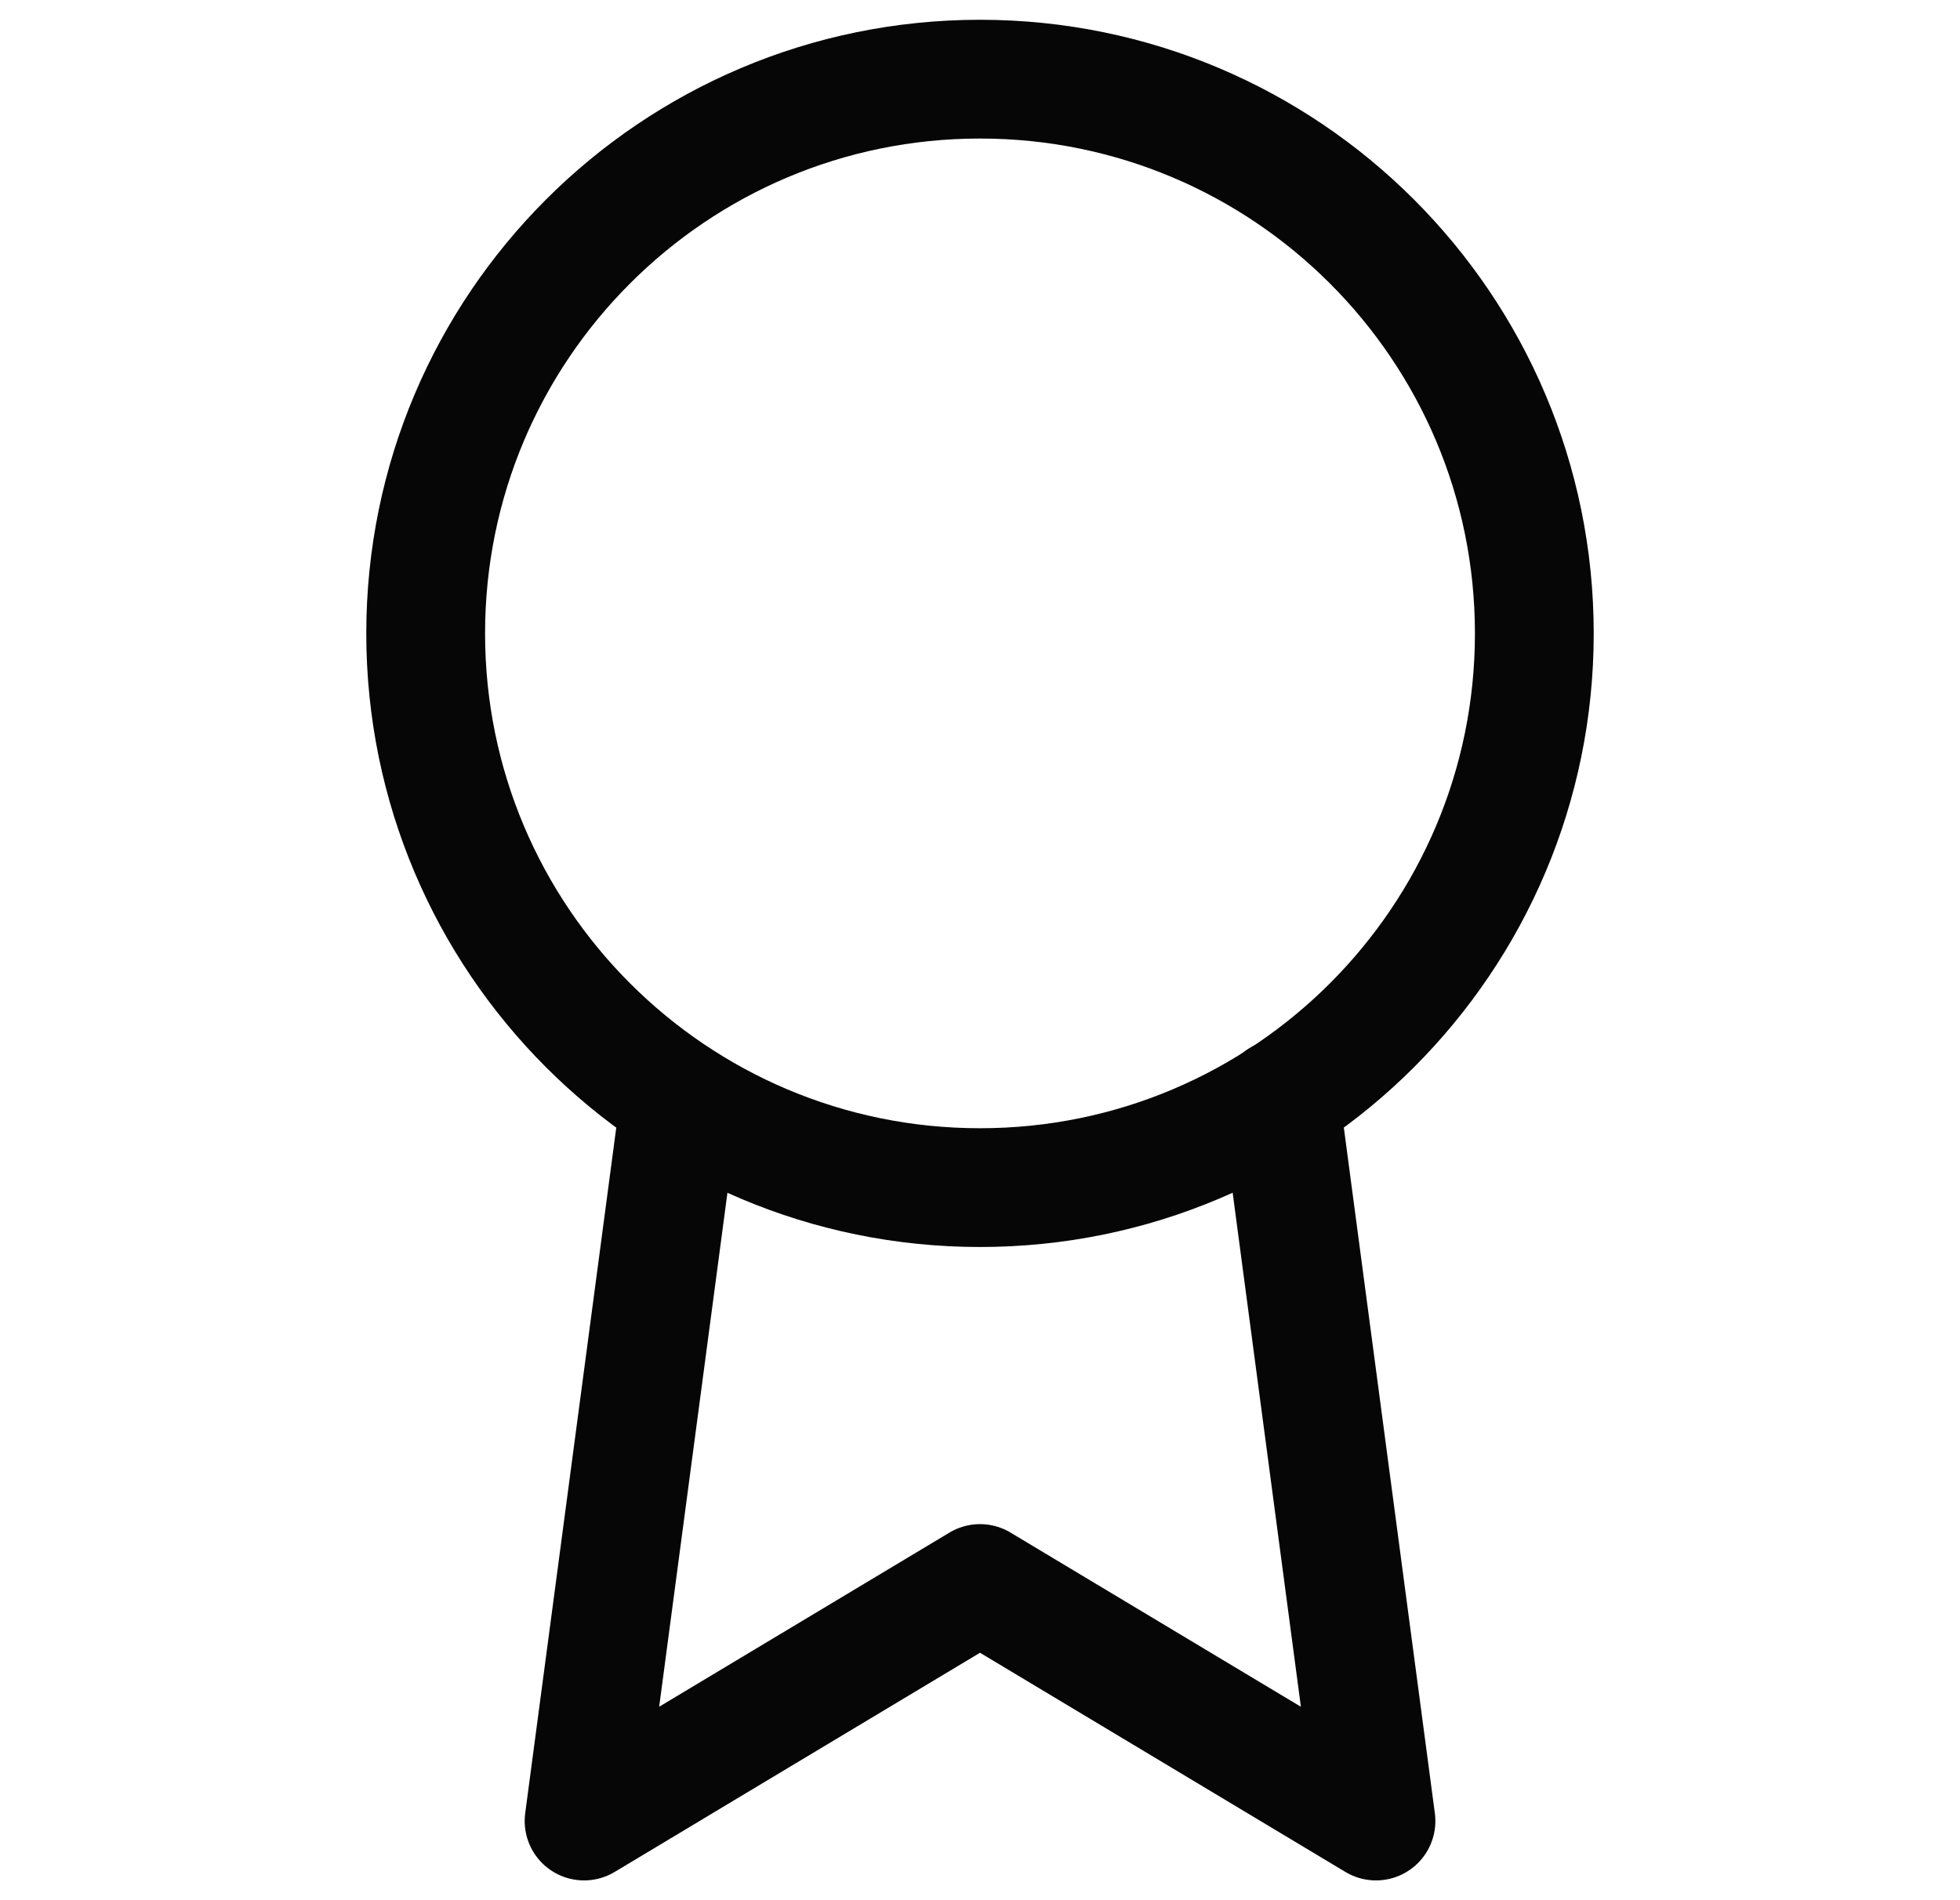
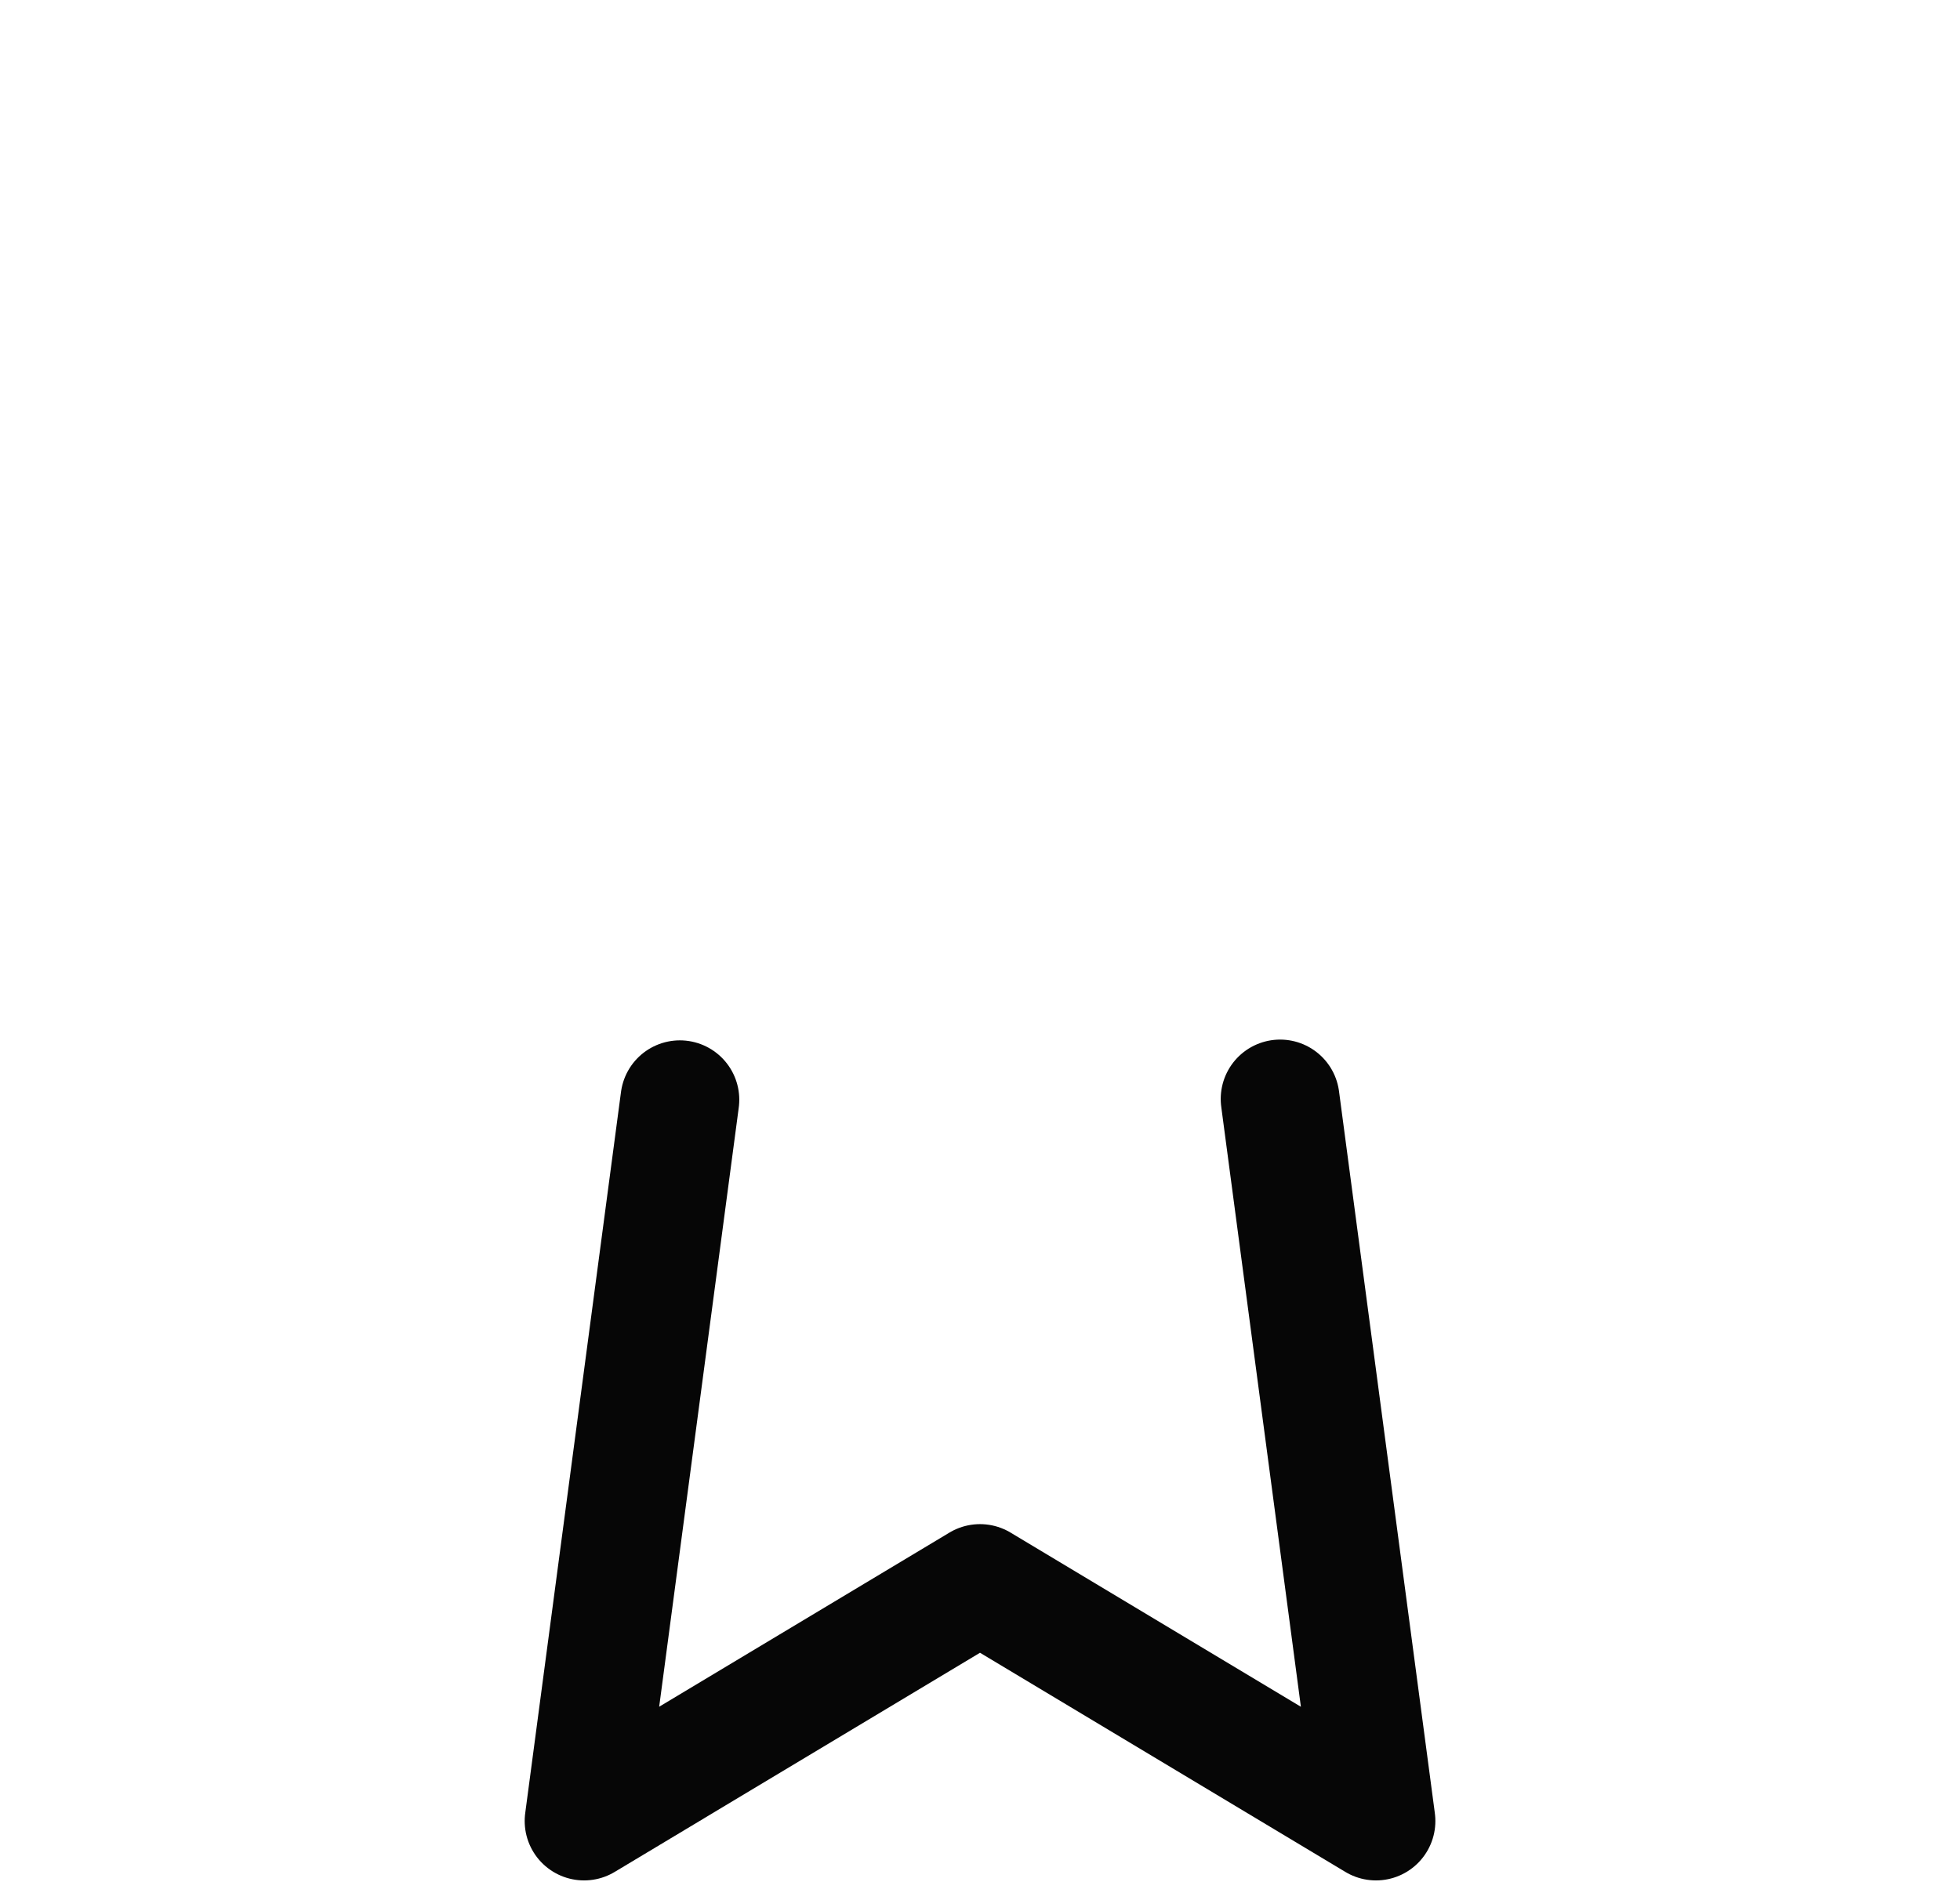
<svg xmlns="http://www.w3.org/2000/svg" width="33" height="32" viewBox="0 0 33 32" fill="none">
-   <path d="M16.5 20C21.654 20 25.833 15.821 25.833 10.667C25.833 5.512 21.654 1.333 16.5 1.333C11.345 1.333 7.167 5.512 7.167 10.667C7.167 15.821 11.345 20 16.5 20Z" stroke="#060606" stroke-width="2" stroke-linecap="round" stroke-linejoin="round" />
  <path d="M11.447 18.52L9.834 30.667L16.5 26.667L23.167 30.667L21.553 18.507" stroke="#060606" stroke-width="2" stroke-linecap="round" stroke-linejoin="round" />
</svg>